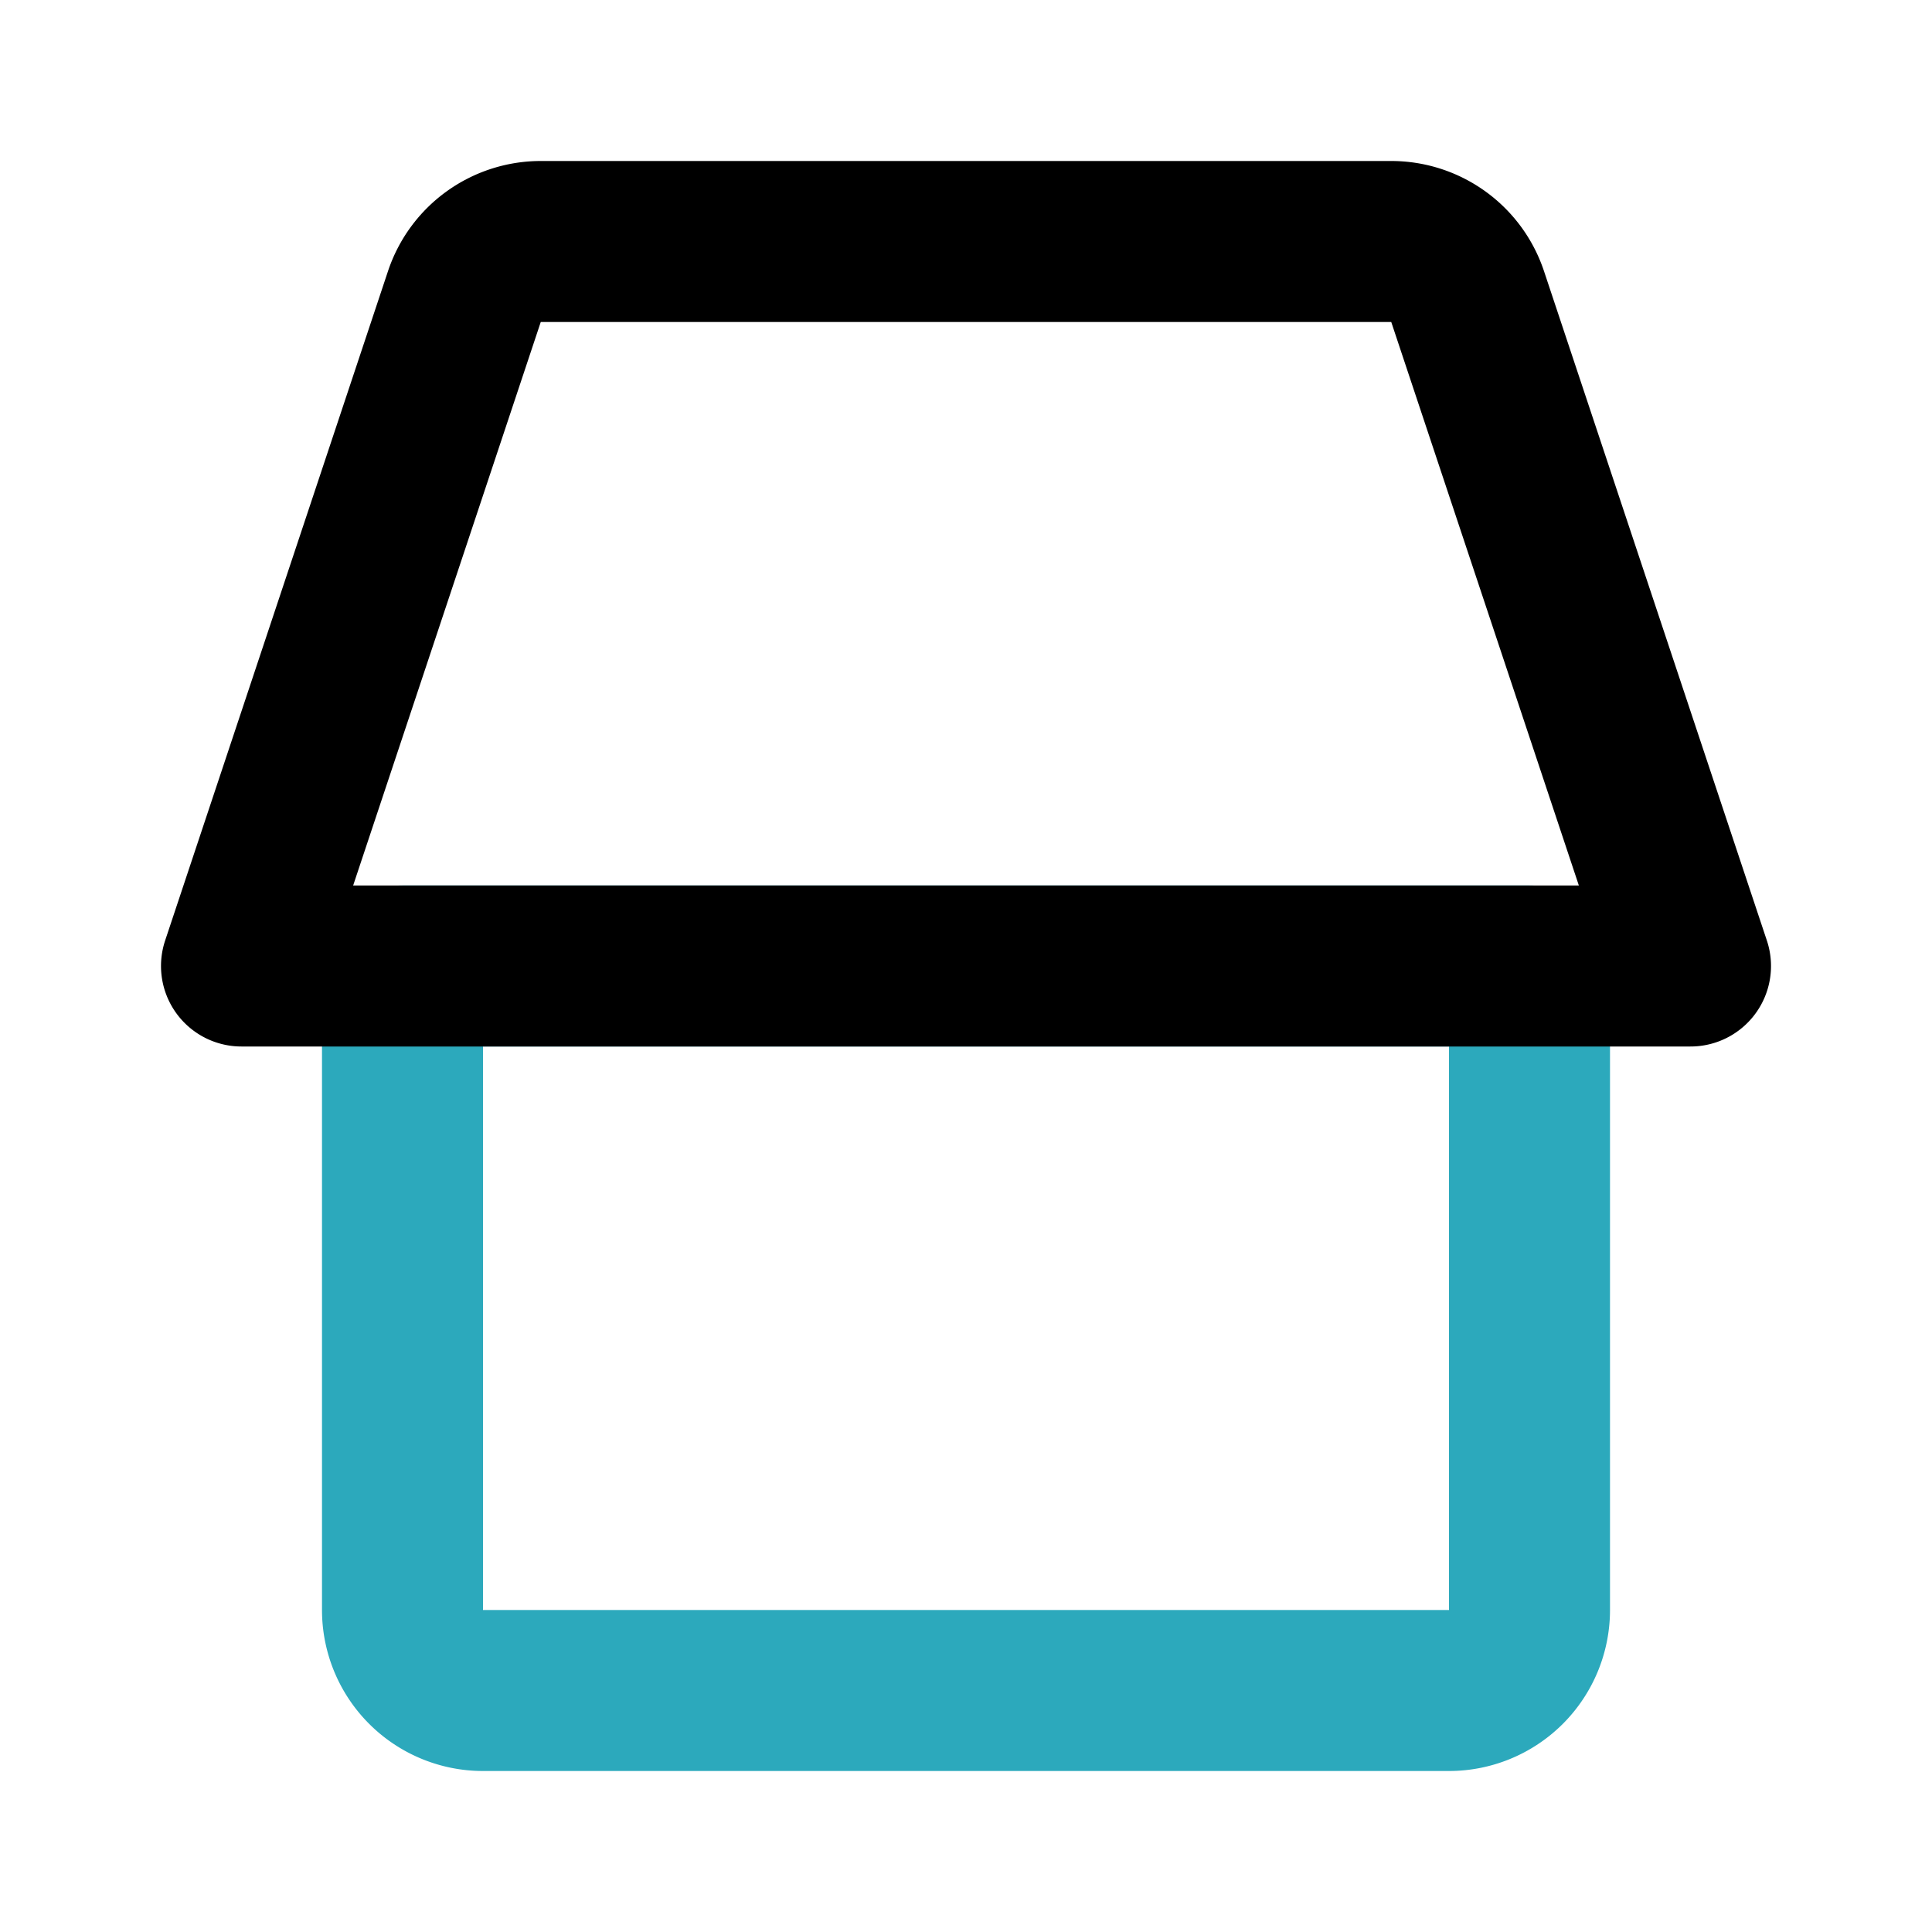
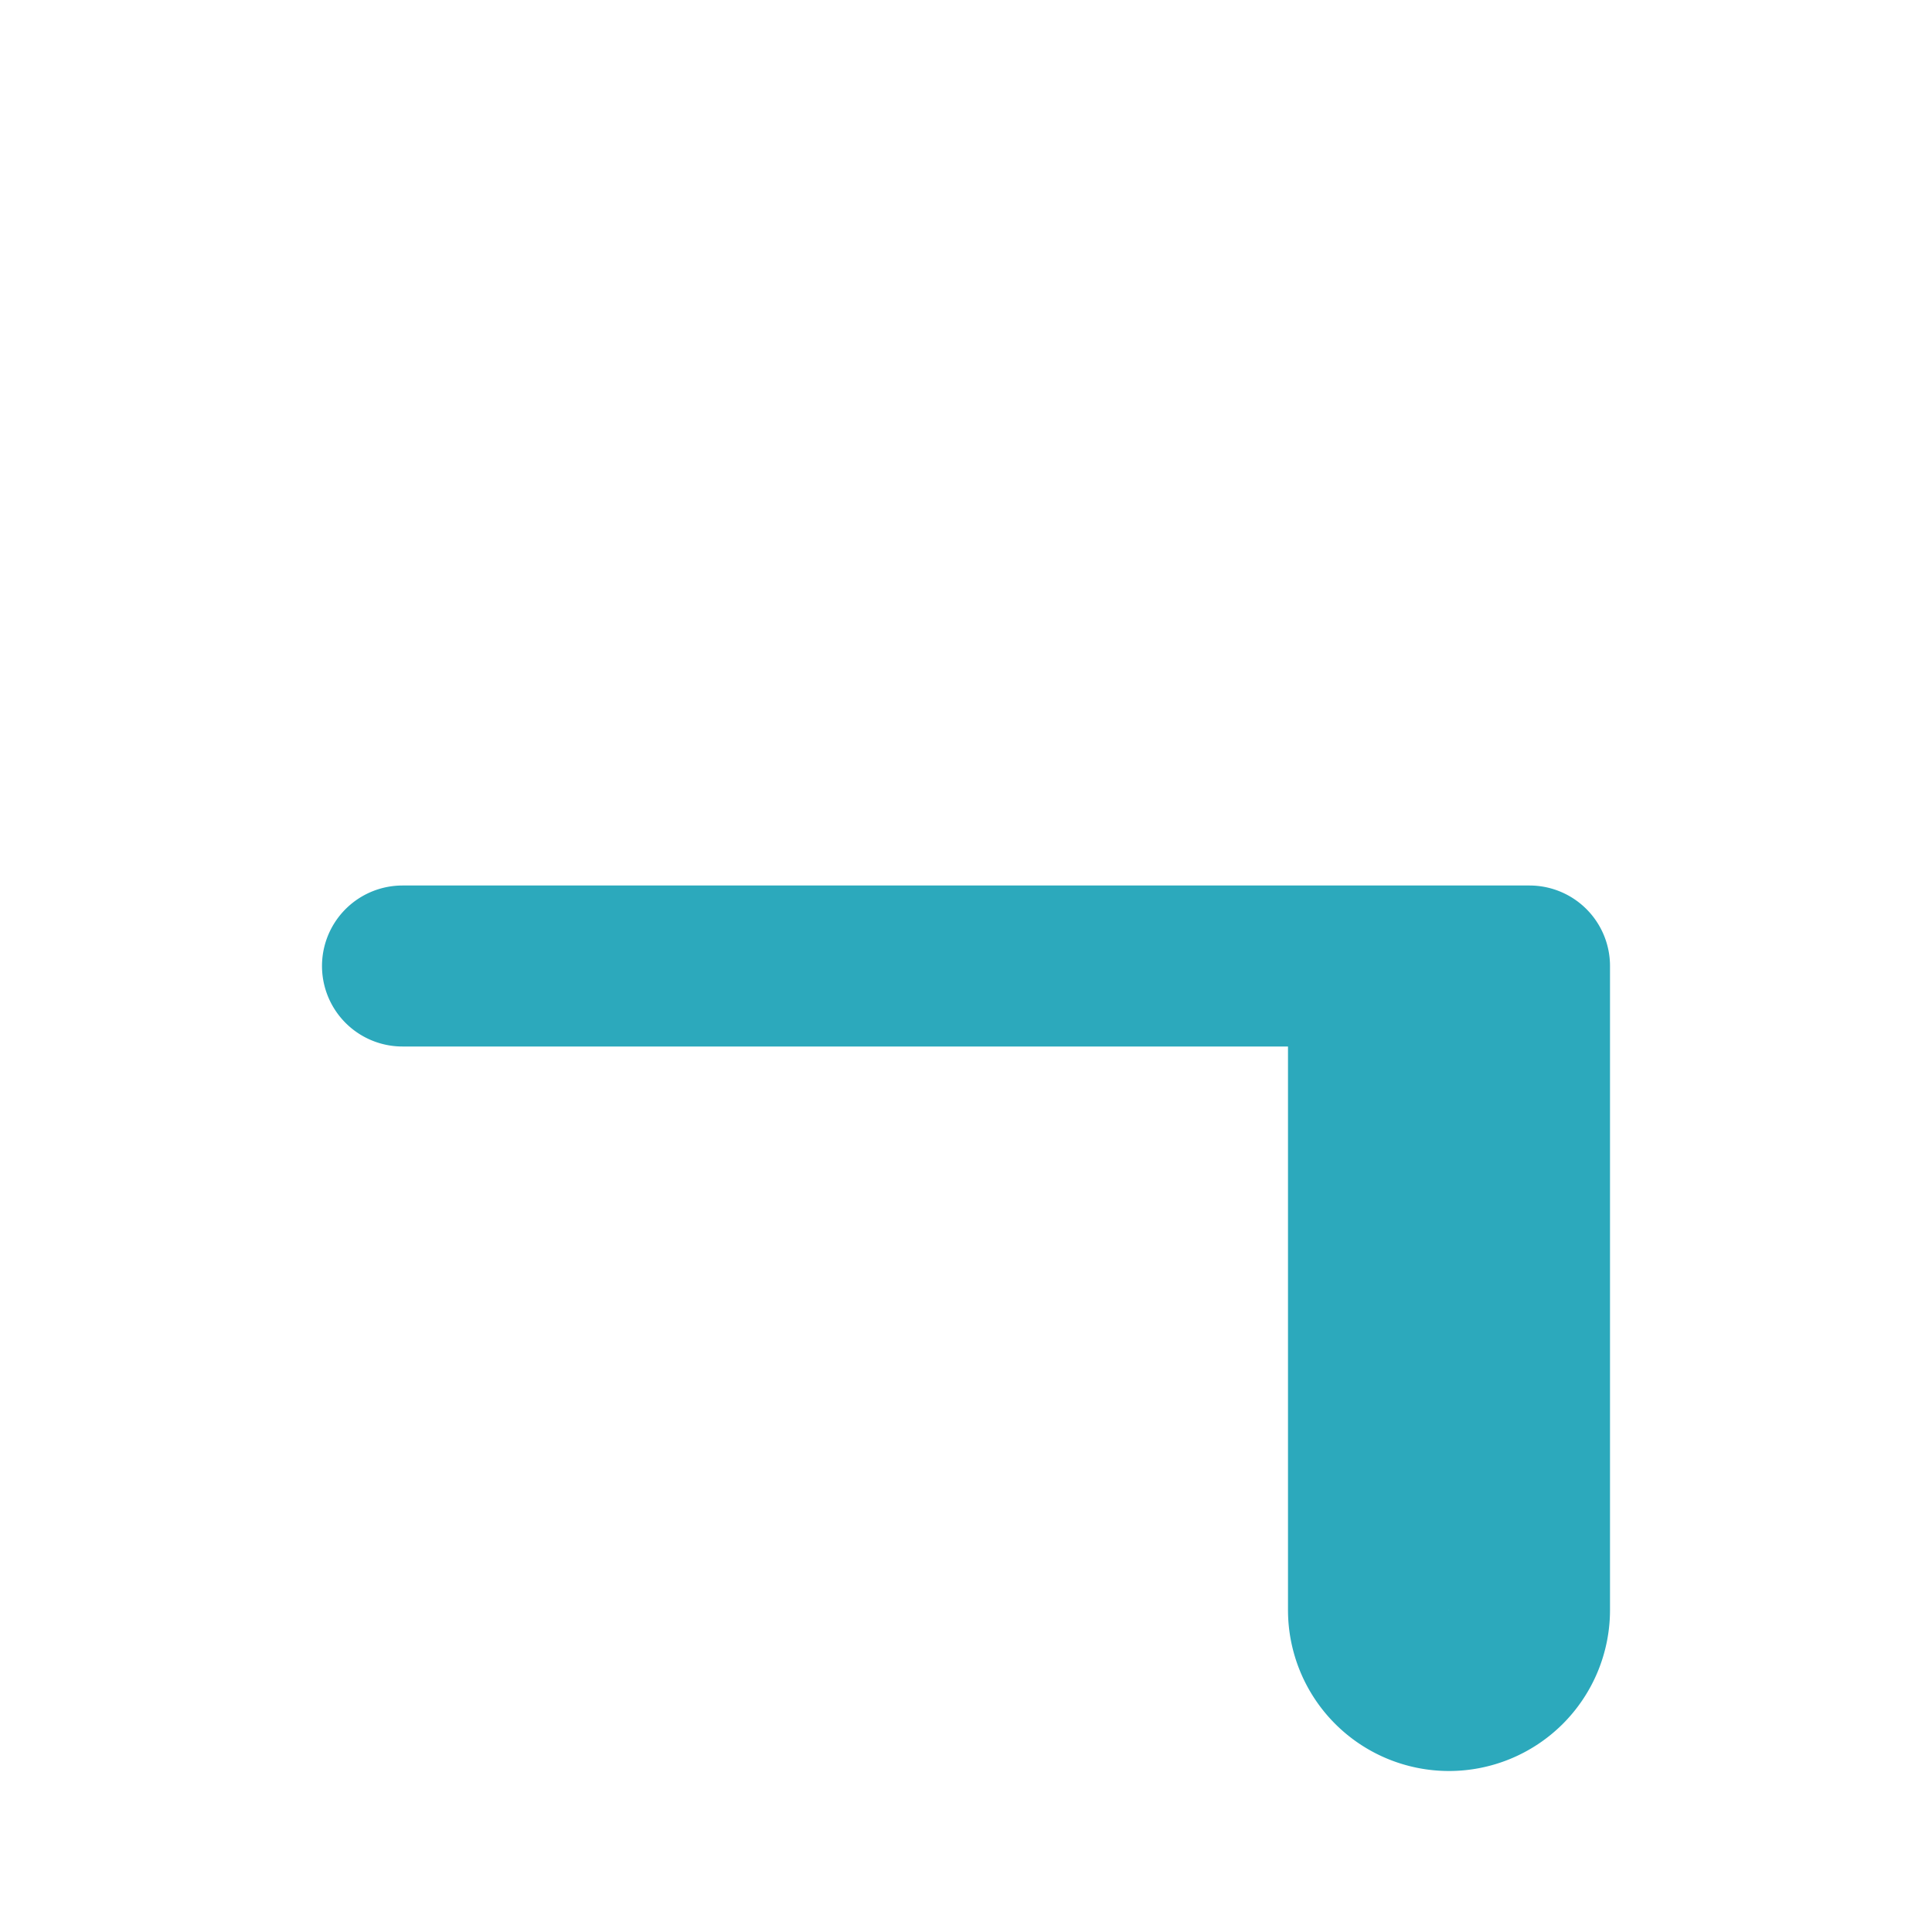
<svg xmlns="http://www.w3.org/2000/svg" fill="#000000" width="800px" height="800px" viewBox="0 0 24 24" id="home-alt-5" data-name="Line Color" class="icon line-color">
-   <path id="secondary" d="M5,12H19a0,0,0,0,1,0,0v8a1,1,0,0,1-1,1H6a1,1,0,0,1-1-1V12A0,0,0,0,1,5,12Z" style="fill: none; stroke: rgb(44, 169, 188); stroke-linecap: round; stroke-linejoin: round; stroke-width: 2;" />
-   <path id="primary" d="M5.77,3.68,3,12H21L18.23,3.68A1,1,0,0,0,17.28,3H6.72A1,1,0,0,0,5.77,3.68Z" style="fill: none; stroke: rgb(0, 0, 0); stroke-linecap: round; stroke-linejoin: round; stroke-width: 2;" />
+   <path id="secondary" d="M5,12H19a0,0,0,0,1,0,0v8a1,1,0,0,1-1,1a1,1,0,0,1-1-1V12A0,0,0,0,1,5,12Z" style="fill: none; stroke: rgb(44, 169, 188); stroke-linecap: round; stroke-linejoin: round; stroke-width: 2;" />
</svg>